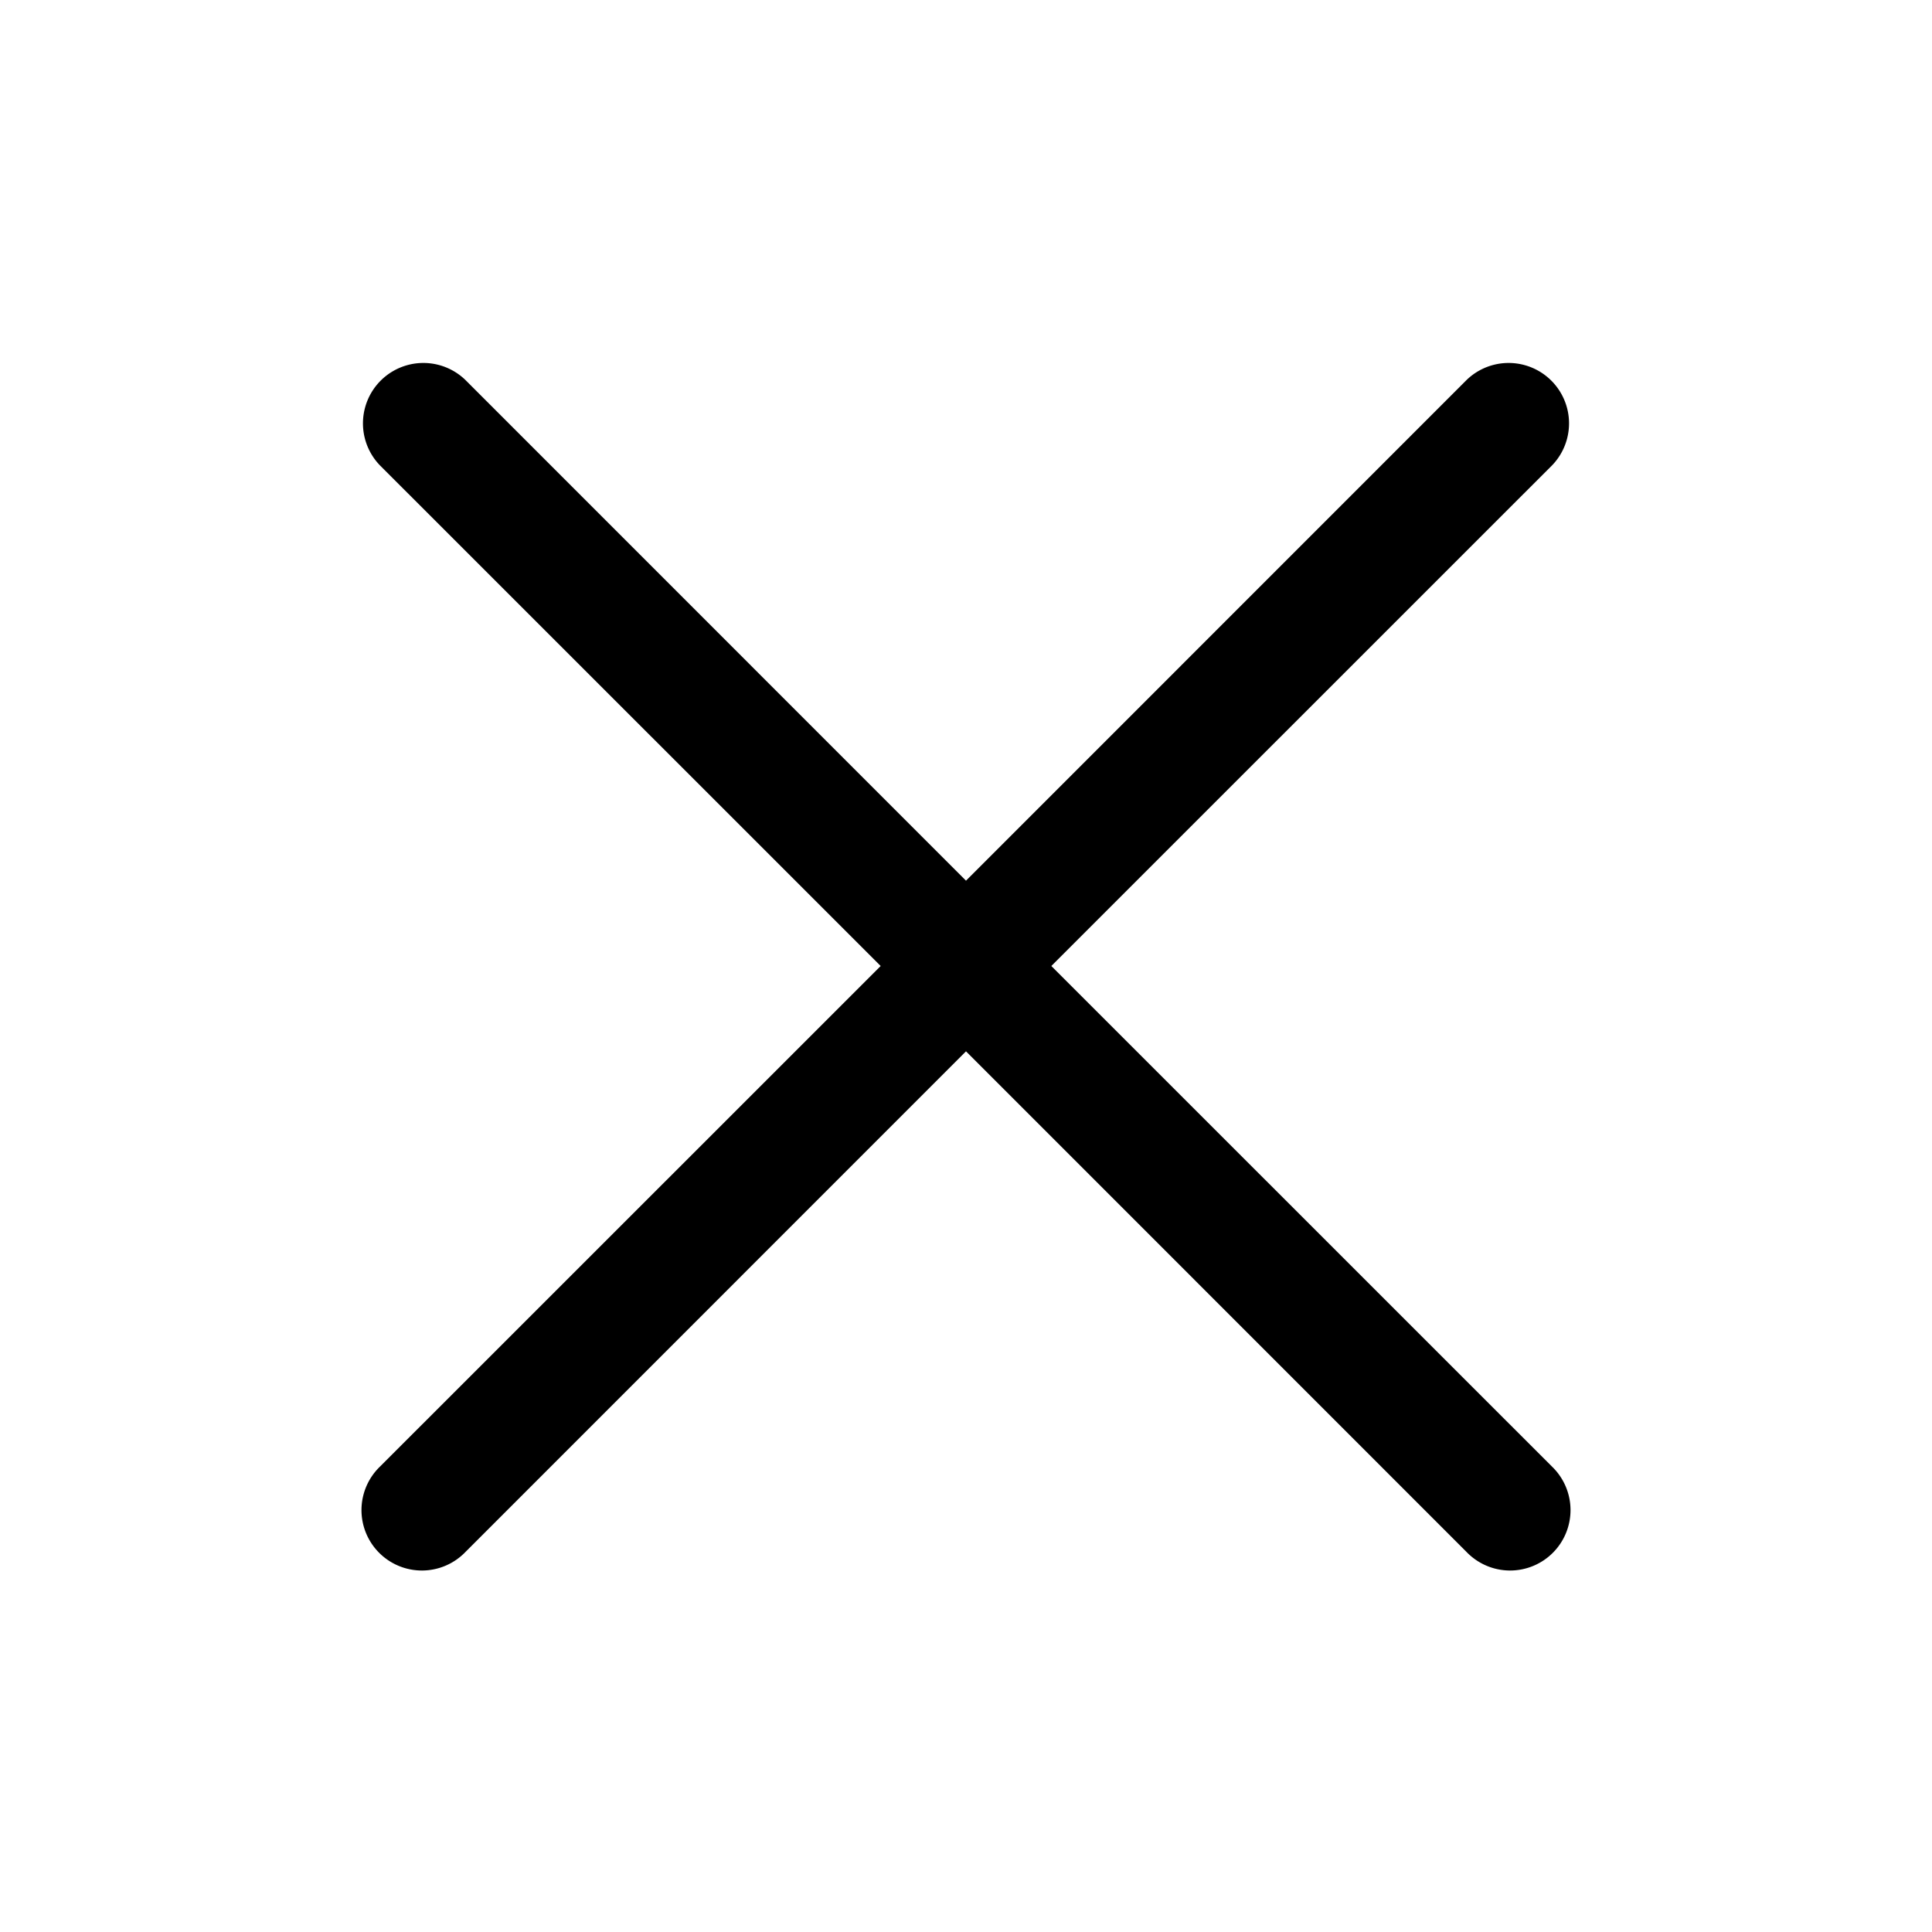
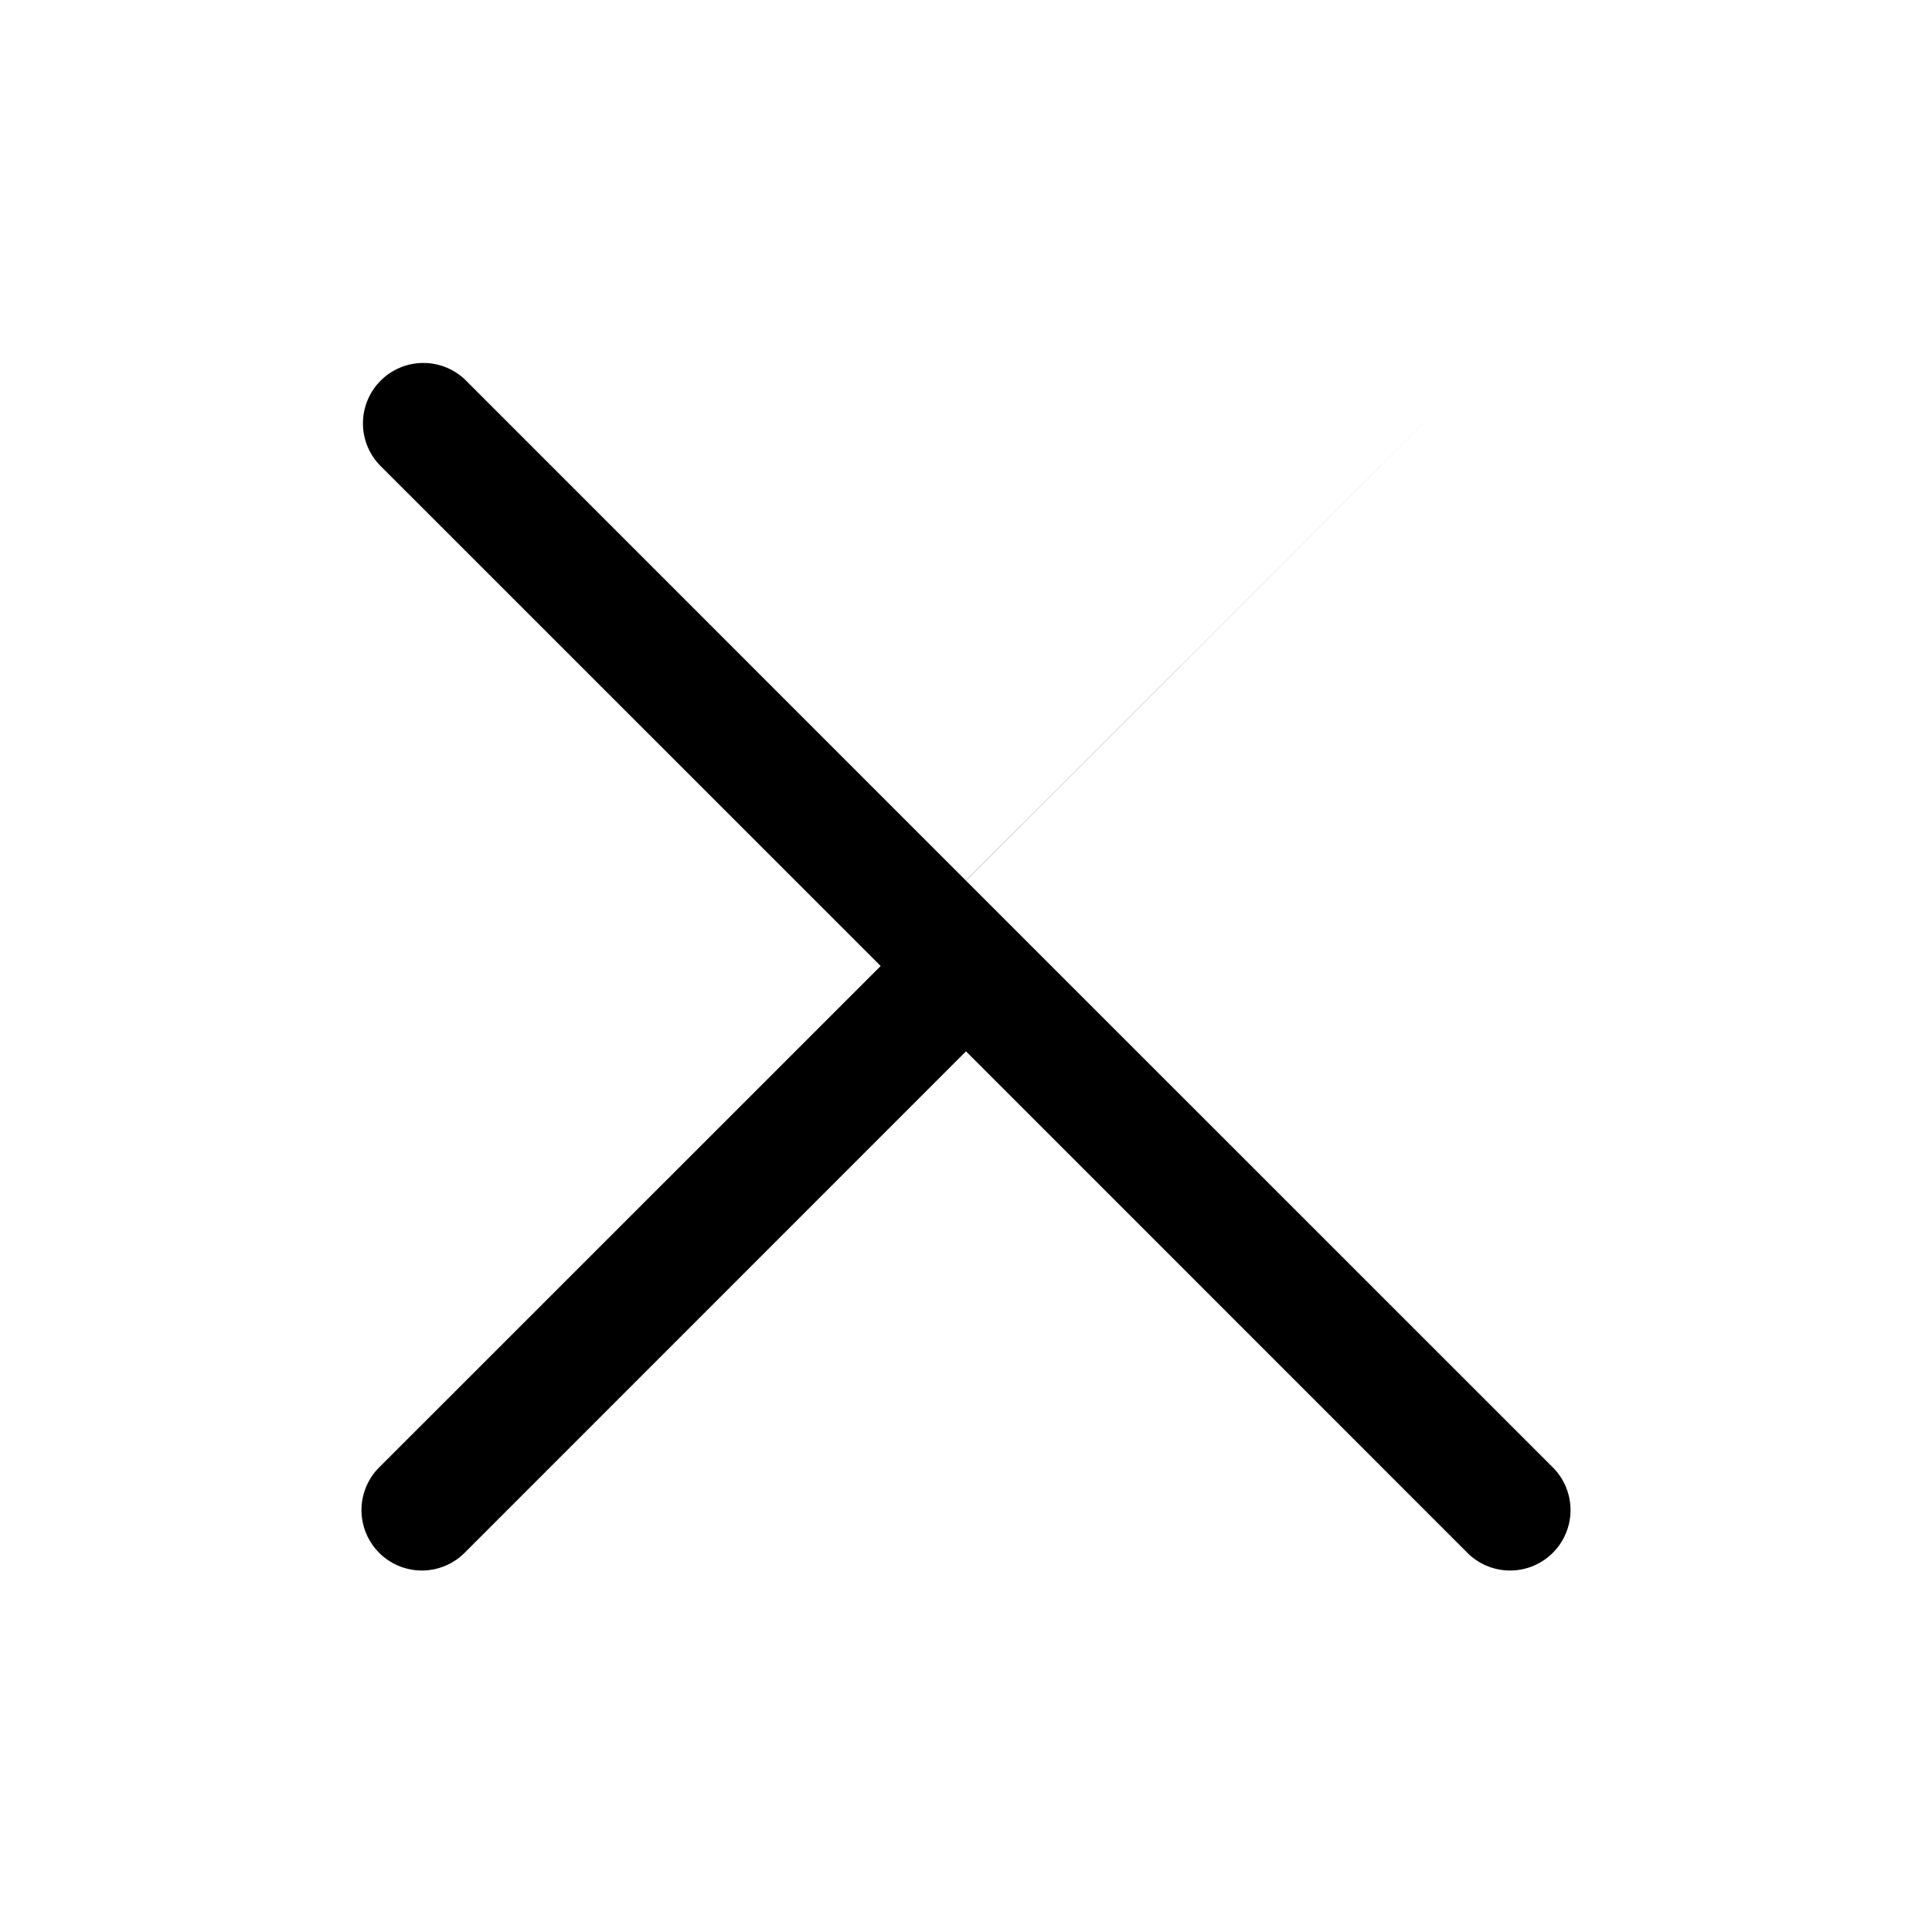
<svg xmlns="http://www.w3.org/2000/svg" width="37" height="37" fill="none">
-   <path d="M29.724 28.088a1.157 1.157 0 11-1.636 1.636l-9.588-9.59-9.588 9.59a1.157 1.157 0 11-1.636-1.636l9.59-9.588-9.59-9.588a1.157 1.157 0 011.636-1.636l9.588 9.59 9.588-9.59a1.157 1.157 0 011.636 1.636l-9.59 9.588 9.59 9.588z" fill="#000" />
+   <path d="M29.724 28.088a1.157 1.157 0 11-1.636 1.636l-9.588-9.59-9.588 9.59a1.157 1.157 0 11-1.636-1.636l9.59-9.588-9.59-9.588a1.157 1.157 0 011.636-1.636l9.588 9.59 9.588-9.59l-9.59 9.588 9.59 9.588z" fill="#000" />
</svg>